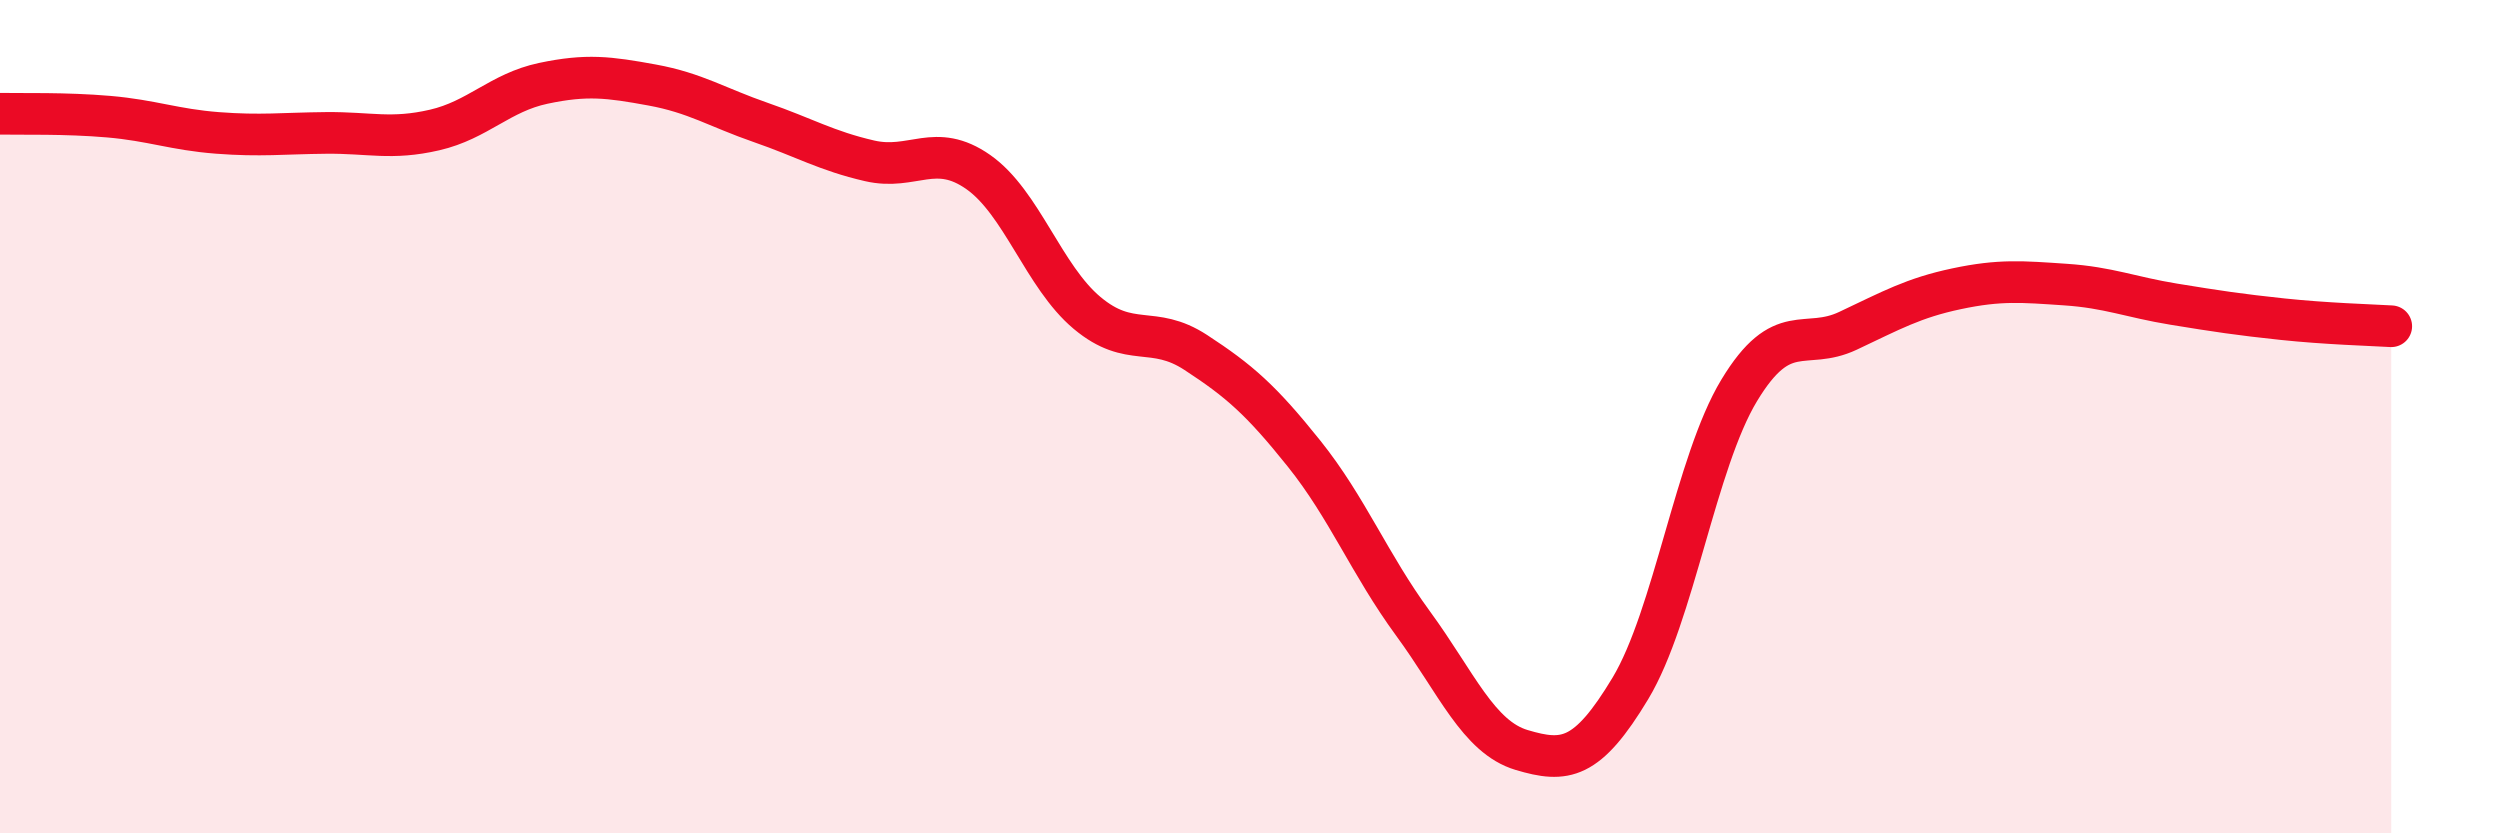
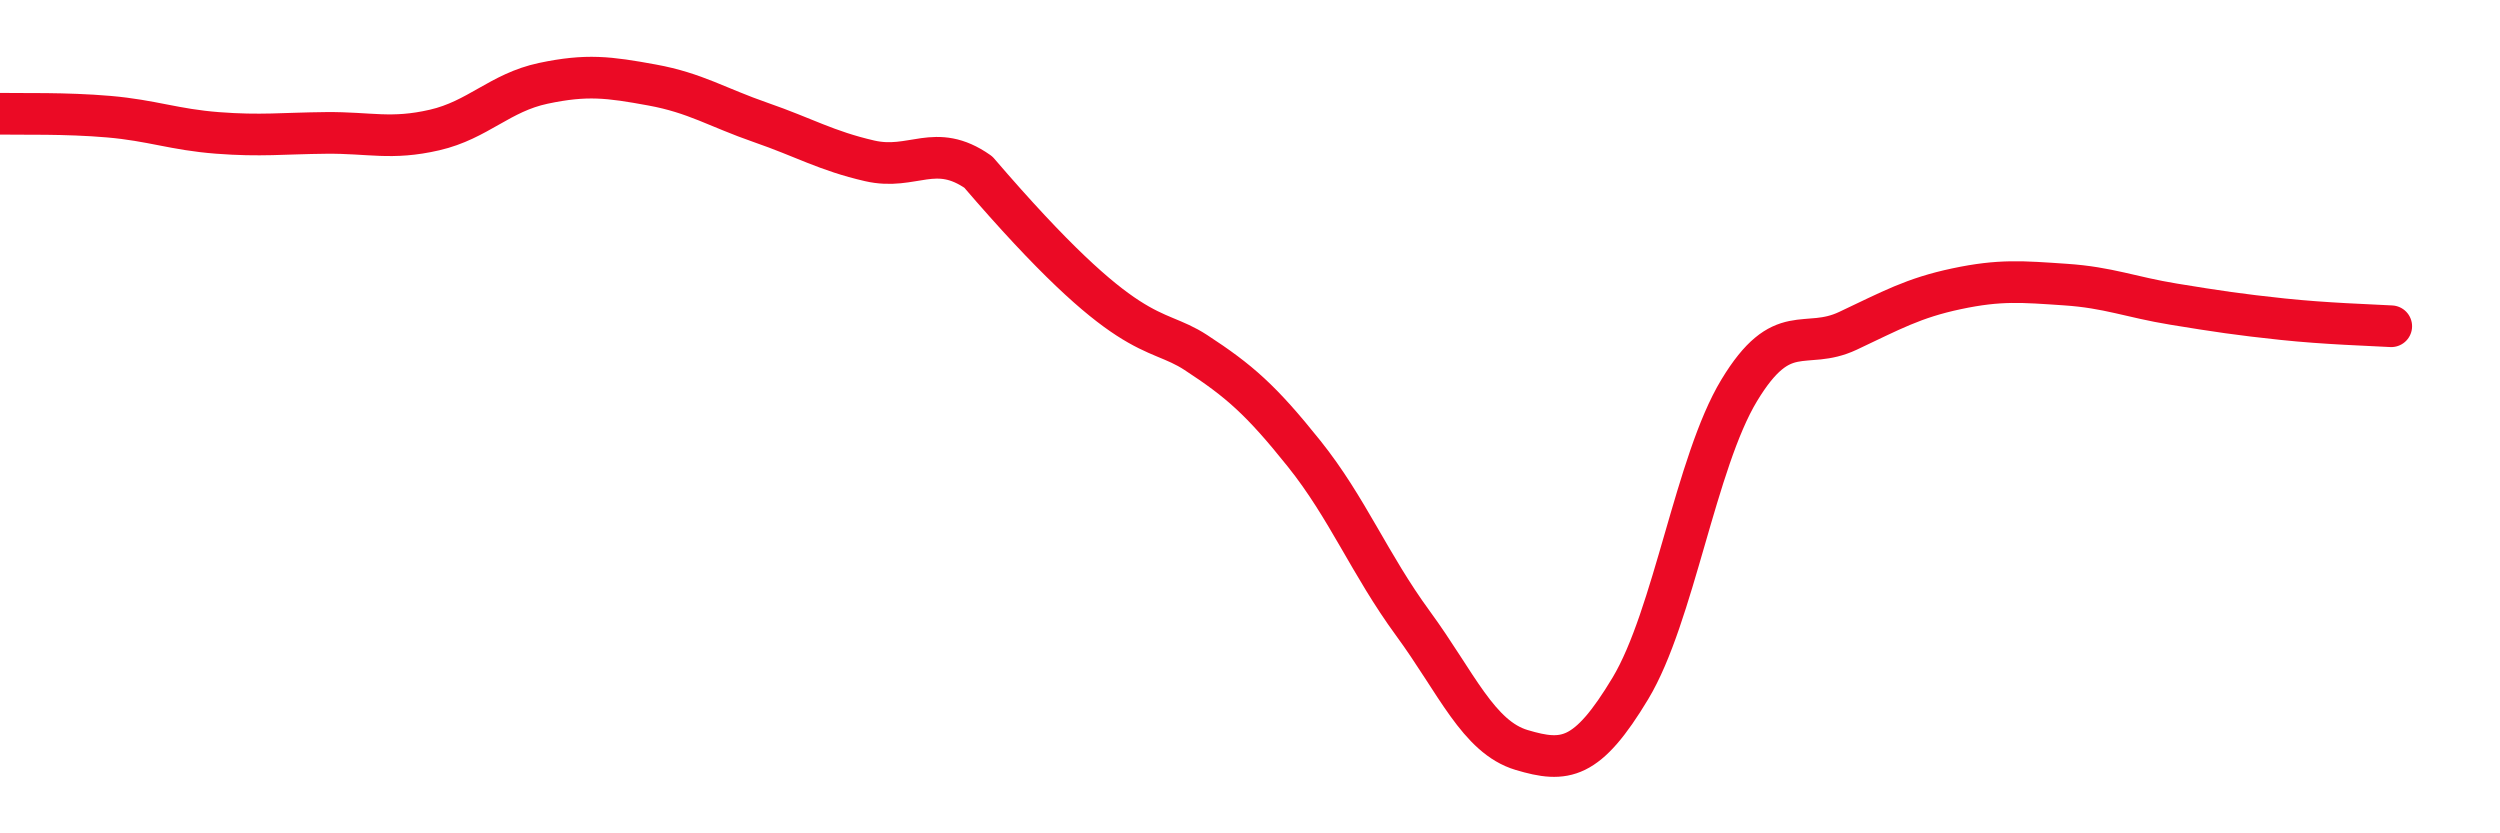
<svg xmlns="http://www.w3.org/2000/svg" width="60" height="20" viewBox="0 0 60 20">
-   <path d="M 0,2.73 C 0.52,2.74 1.57,2.71 2.61,2.8 C 3.65,2.89 4.18,3.11 5.22,3.19 C 6.26,3.27 6.79,3.2 7.83,3.19 C 8.87,3.18 9.39,3.36 10.43,3.12 C 11.47,2.88 12,2.22 13.04,2 C 14.08,1.78 14.61,1.85 15.65,2.04 C 16.69,2.23 17.22,2.58 18.26,2.94 C 19.3,3.3 19.83,3.62 20.87,3.86 C 21.91,4.1 22.44,3.4 23.48,4.13 C 24.52,4.86 25.05,6.64 26.09,7.51 C 27.13,8.38 27.66,7.78 28.7,8.46 C 29.74,9.14 30.26,9.59 31.3,10.89 C 32.34,12.19 32.87,13.54 33.91,14.96 C 34.95,16.38 35.48,17.69 36.52,18 C 37.56,18.31 38.09,18.25 39.13,16.52 C 40.17,14.79 40.7,11.09 41.74,9.37 C 42.78,7.65 43.31,8.43 44.35,7.94 C 45.39,7.45 45.92,7.15 46.96,6.93 C 48,6.71 48.53,6.76 49.57,6.83 C 50.61,6.9 51.13,7.13 52.17,7.3 C 53.21,7.47 53.74,7.55 54.78,7.66 C 55.82,7.77 56.87,7.8 57.39,7.83L57.39 20L0 20Z" fill="#EB0A25" opacity="0.1" stroke-linecap="round" stroke-linejoin="round" />
-   <path d="M 0,2.73 C 0.52,2.74 1.57,2.71 2.61,2.8 C 3.65,2.89 4.18,3.11 5.22,3.19 C 6.26,3.27 6.79,3.2 7.83,3.19 C 8.87,3.18 9.39,3.36 10.43,3.12 C 11.47,2.88 12,2.22 13.04,2 C 14.08,1.78 14.61,1.85 15.65,2.04 C 16.69,2.23 17.22,2.58 18.26,2.94 C 19.3,3.3 19.83,3.62 20.87,3.86 C 21.91,4.1 22.44,3.4 23.48,4.13 C 24.52,4.86 25.05,6.64 26.09,7.51 C 27.13,8.38 27.66,7.78 28.7,8.46 C 29.74,9.14 30.26,9.59 31.3,10.89 C 32.34,12.19 32.87,13.54 33.91,14.96 C 34.95,16.38 35.48,17.69 36.52,18 C 37.56,18.31 38.09,18.25 39.13,16.52 C 40.17,14.79 40.7,11.09 41.74,9.37 C 42.78,7.65 43.31,8.43 44.35,7.94 C 45.39,7.45 45.92,7.15 46.96,6.93 C 48,6.71 48.53,6.76 49.57,6.83 C 50.61,6.9 51.13,7.13 52.17,7.3 C 53.21,7.47 53.74,7.55 54.78,7.66 C 55.82,7.77 56.87,7.8 57.39,7.83" stroke="#EB0A25" stroke-width="1" fill="none" stroke-linecap="round" stroke-linejoin="round" />
+   <path d="M 0,2.73 C 0.52,2.74 1.57,2.71 2.61,2.8 C 3.65,2.89 4.18,3.11 5.22,3.19 C 6.26,3.27 6.79,3.2 7.83,3.19 C 8.87,3.18 9.39,3.36 10.43,3.12 C 11.47,2.88 12,2.22 13.04,2 C 14.08,1.78 14.61,1.85 15.65,2.04 C 16.69,2.23 17.22,2.58 18.26,2.94 C 19.3,3.3 19.83,3.62 20.87,3.86 C 21.91,4.1 22.44,3.4 23.48,4.13 C 27.13,8.38 27.66,7.78 28.7,8.46 C 29.74,9.14 30.26,9.59 31.3,10.89 C 32.34,12.19 32.87,13.54 33.91,14.96 C 34.95,16.38 35.48,17.69 36.52,18 C 37.56,18.31 38.09,18.25 39.13,16.52 C 40.17,14.79 40.7,11.09 41.74,9.37 C 42.78,7.65 43.31,8.43 44.35,7.94 C 45.39,7.45 45.92,7.15 46.96,6.93 C 48,6.71 48.53,6.76 49.57,6.83 C 50.61,6.9 51.13,7.13 52.17,7.3 C 53.21,7.47 53.74,7.55 54.78,7.66 C 55.82,7.77 56.87,7.8 57.39,7.83" stroke="#EB0A25" stroke-width="1" fill="none" stroke-linecap="round" stroke-linejoin="round" />
</svg>